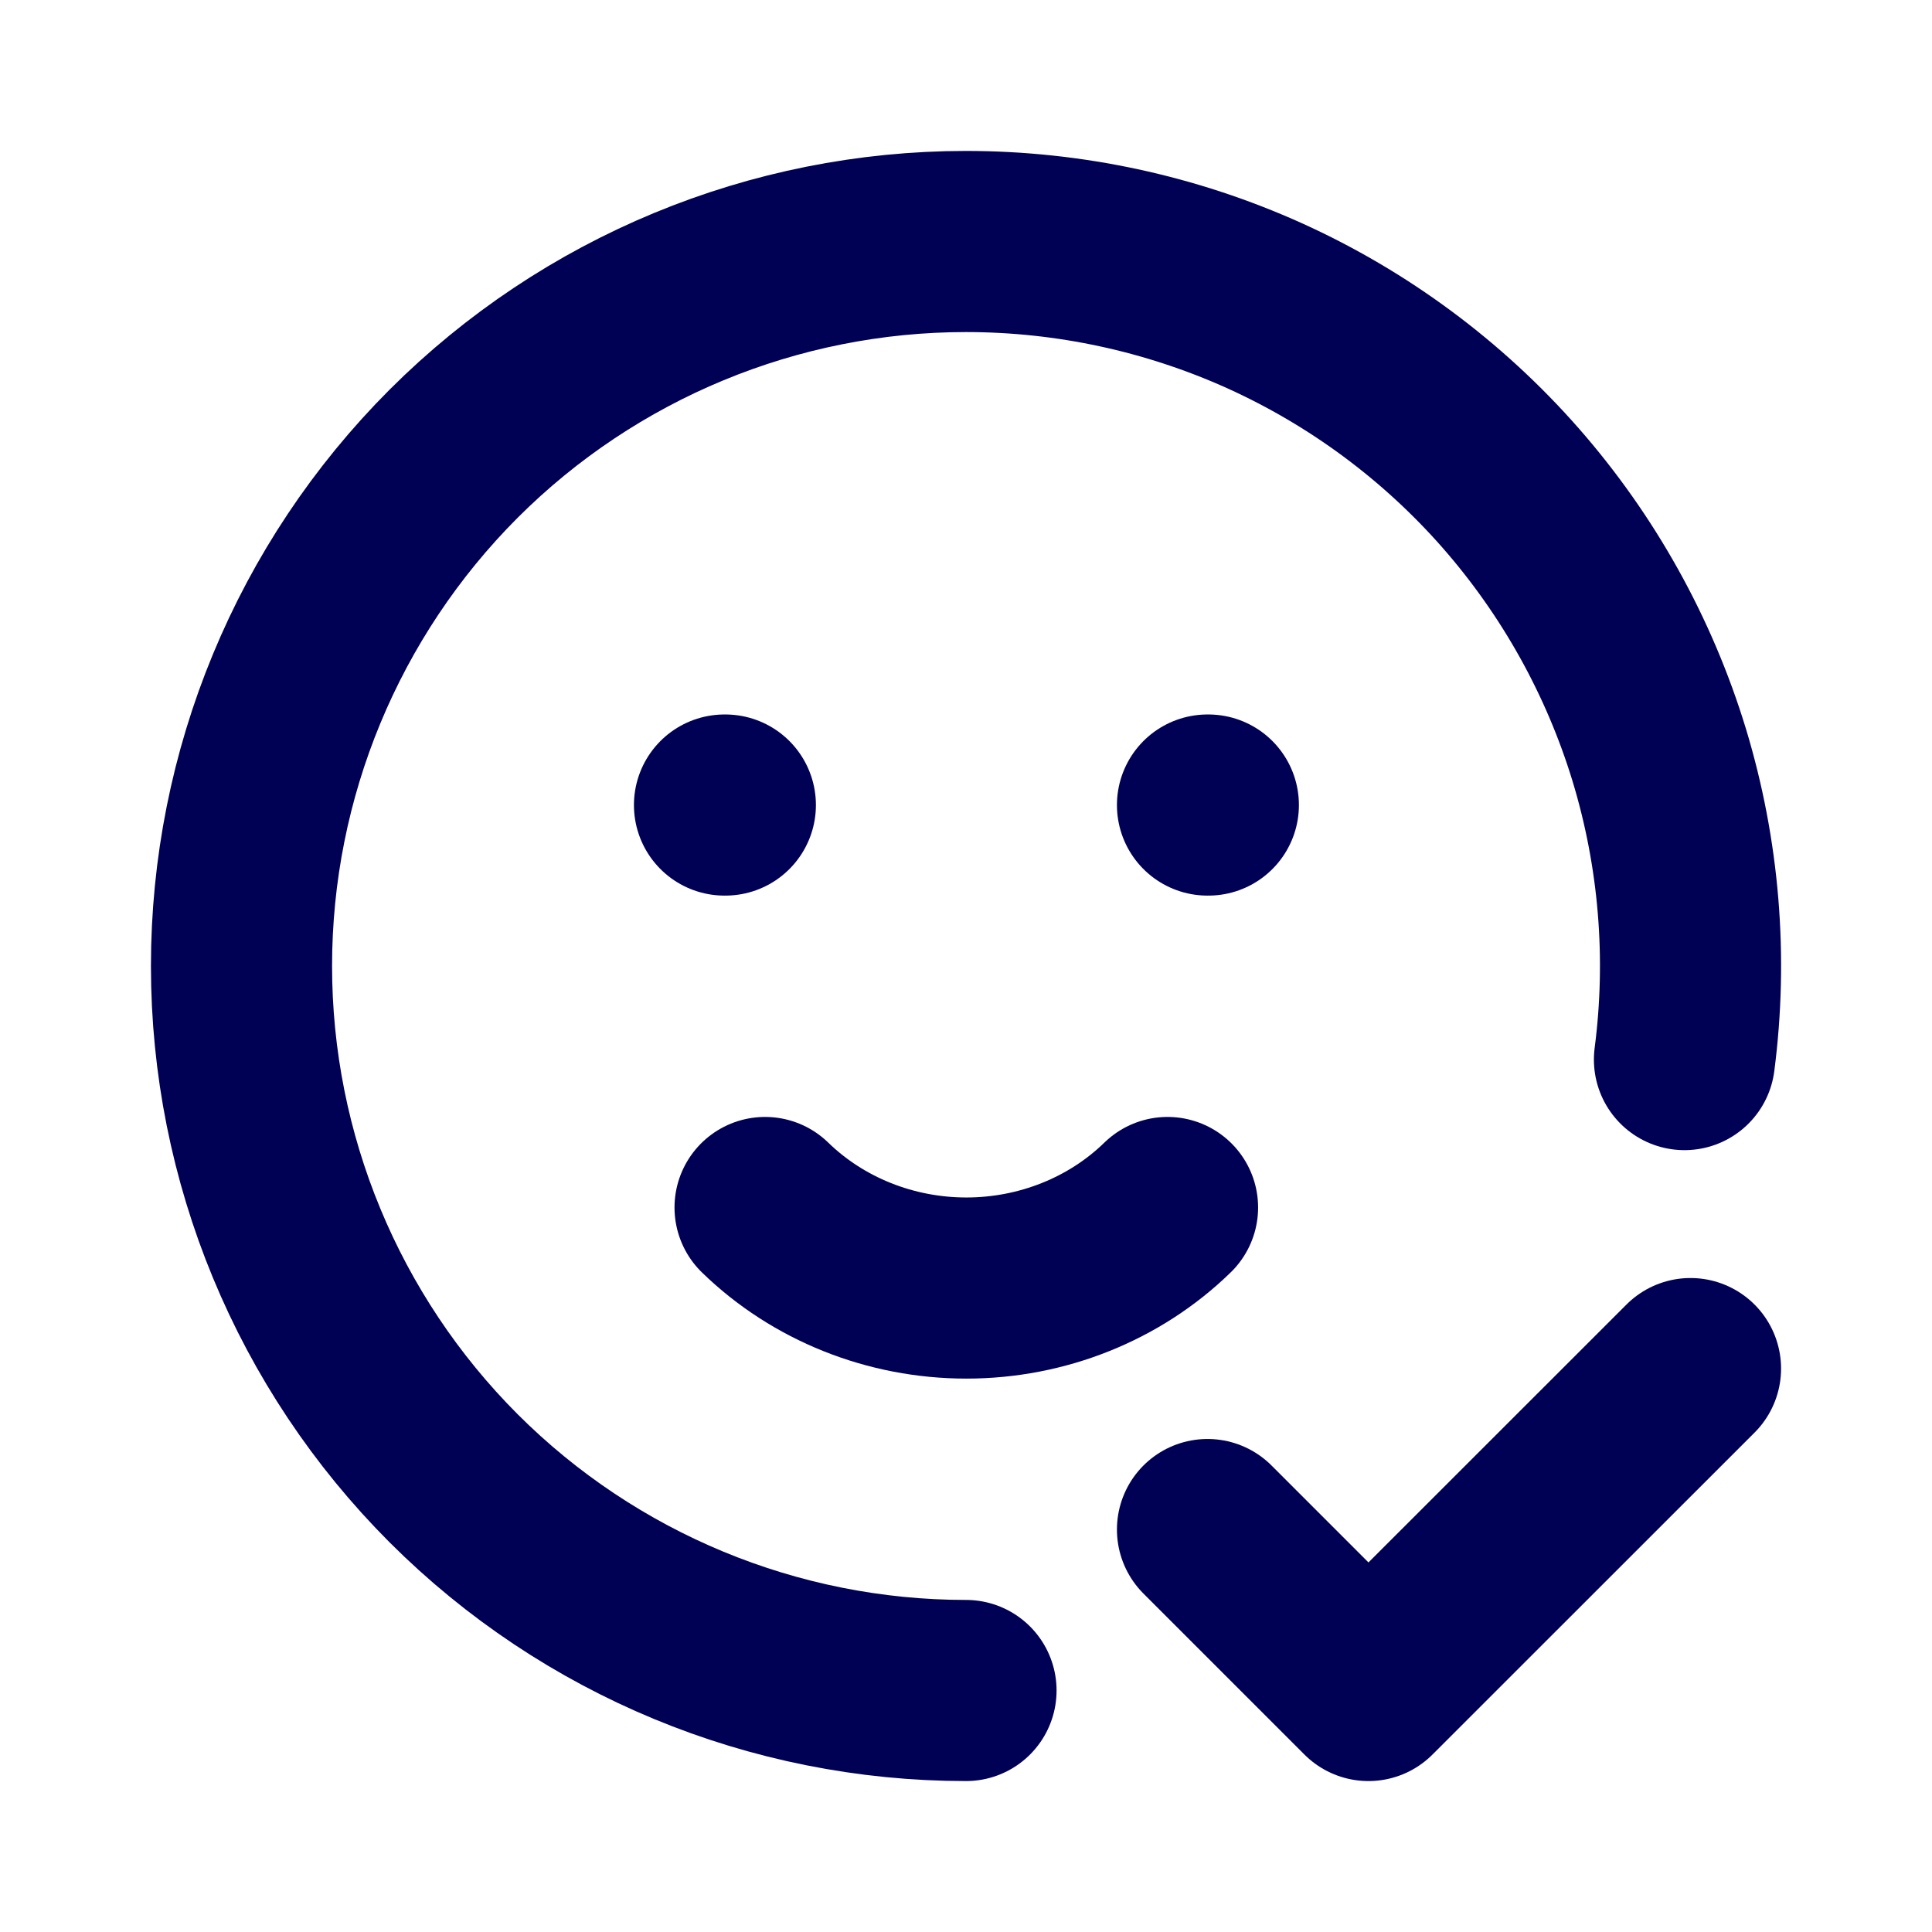
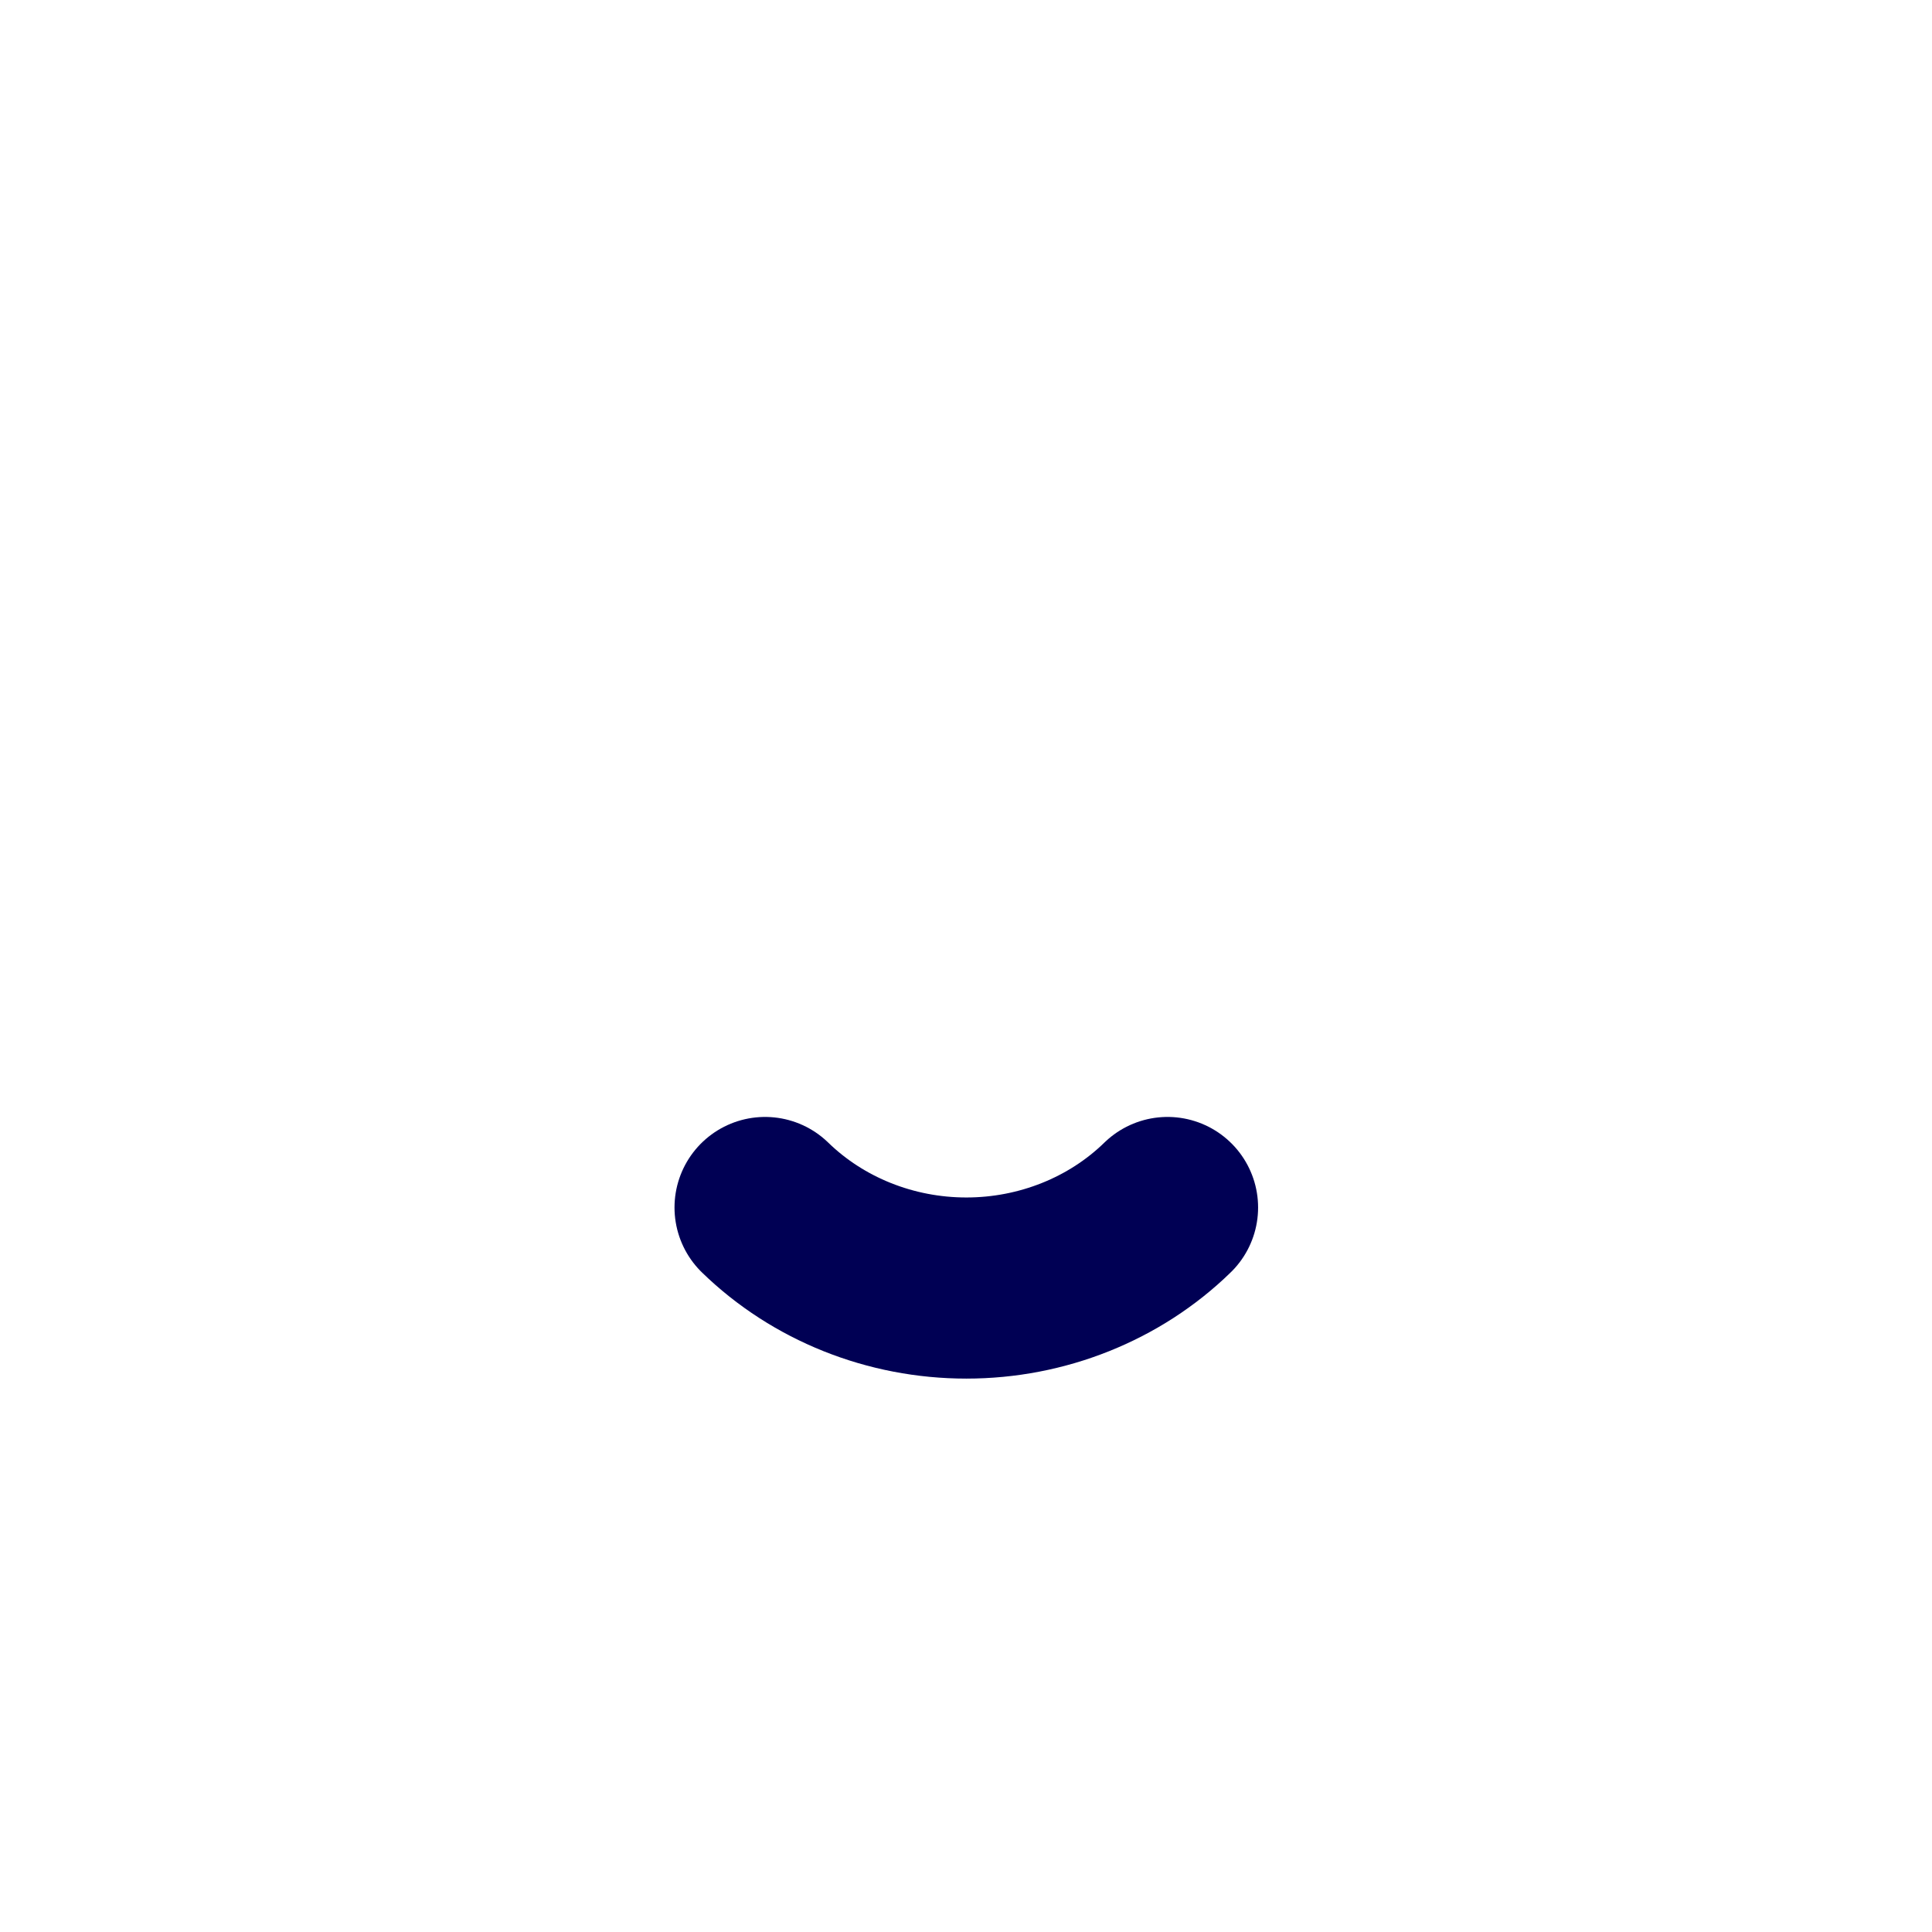
<svg xmlns="http://www.w3.org/2000/svg" width="16" height="16" viewBox="0 0 16 16" fill="none">
  <g clip-path="url(#clip0_1810_24593)">
-     <path d="M13.95 8.775C14.06 7.929 13.989 7.069 13.741 6.252C13.492 5.436 13.072 4.682 12.509 4.04C11.946 3.399 11.252 2.885 10.475 2.533C9.697 2.182 8.854 2 8 2C6.409 2 4.883 2.632 3.757 3.757C2.632 4.883 2 6.409 2 8C2 9.591 2.632 11.117 3.757 12.243C4.883 13.368 6.409 14 8 14" stroke="#000054" stroke-width="1.5" stroke-linecap="round" stroke-linejoin="round" />
-     <path d="M6 6.667H6.007" stroke="#000054" stroke-width="1.5" stroke-linecap="round" stroke-linejoin="round" />
-     <path d="M10 6.667H10.007" stroke="#000054" stroke-width="1.5" stroke-linecap="round" stroke-linejoin="round" />
    <path d="M6.336 10C6.775 10.427 7.376 10.667 8.003 10.667C8.629 10.667 9.231 10.427 9.669 10" stroke="#000054" stroke-width="1.5" stroke-linecap="round" stroke-linejoin="round" />
-     <path d="M10 12.667L11.333 14L14 11.334" stroke="#000054" stroke-width="1.5" stroke-linecap="round" stroke-linejoin="round" />
  </g>
  <defs>
    <clipPath id="clip0_1810_24593">
      <rect width="16" height="16" fill="white" />
    </clipPath>
  </defs>
</svg>